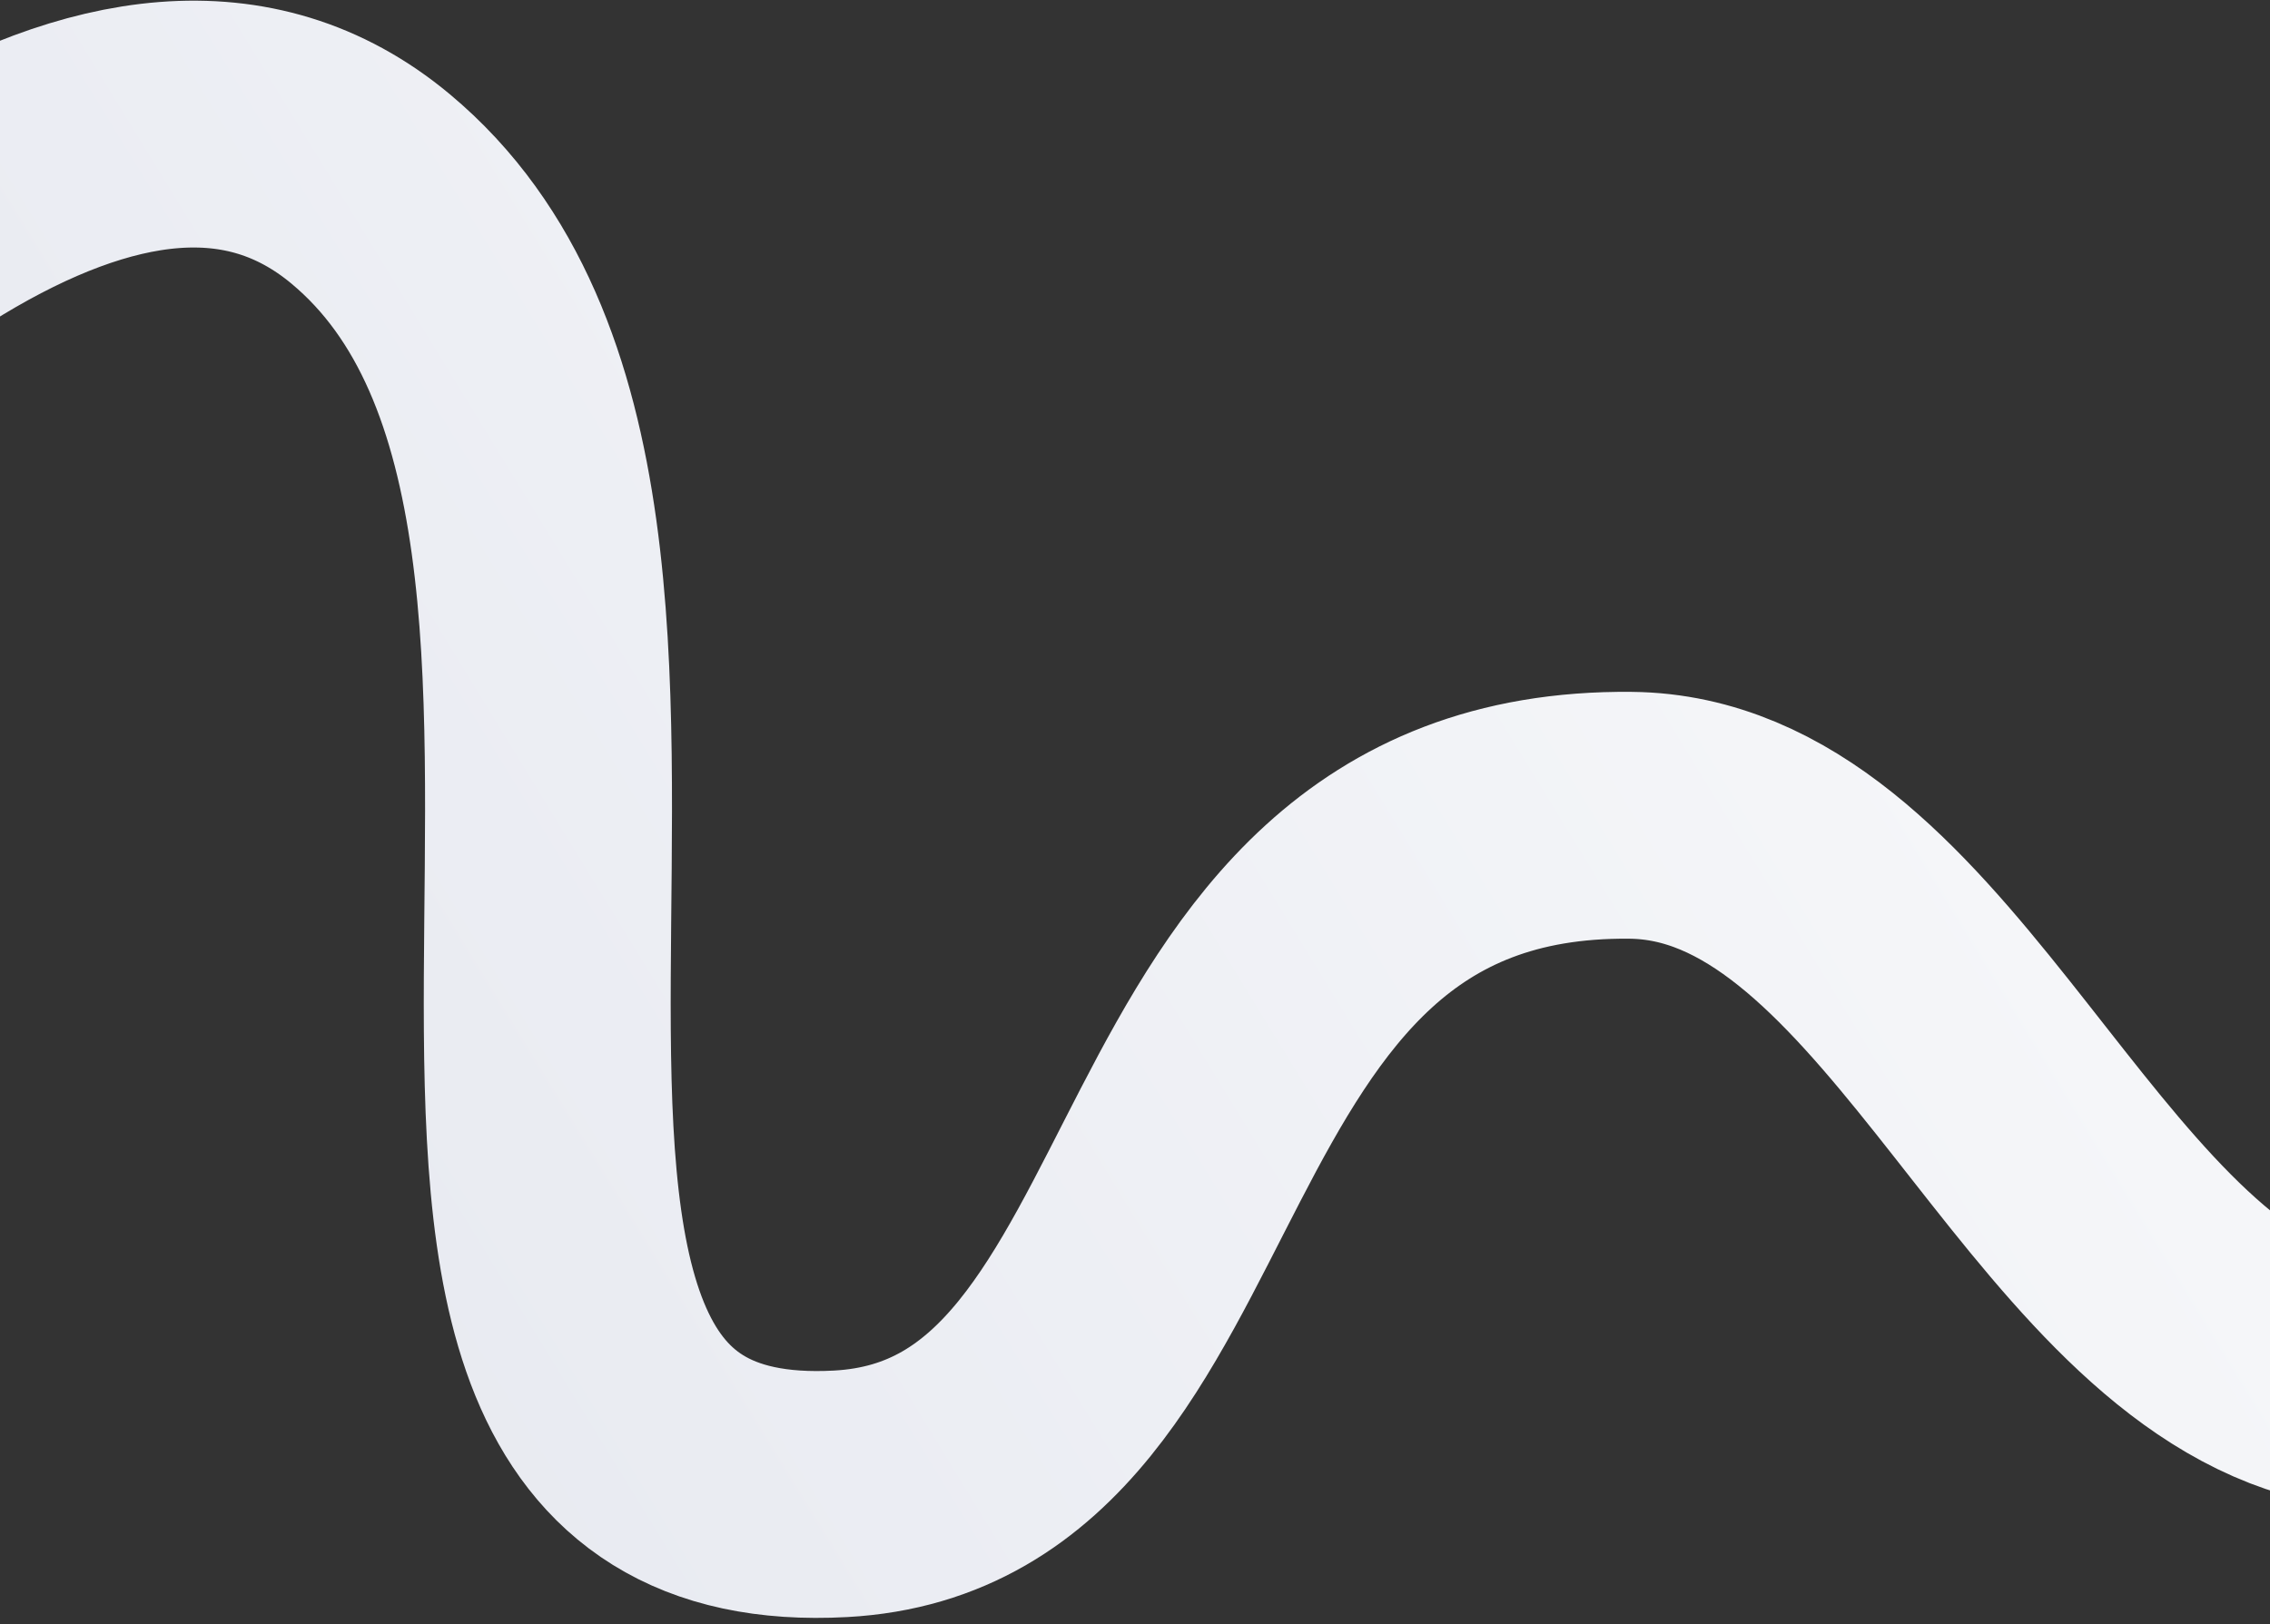
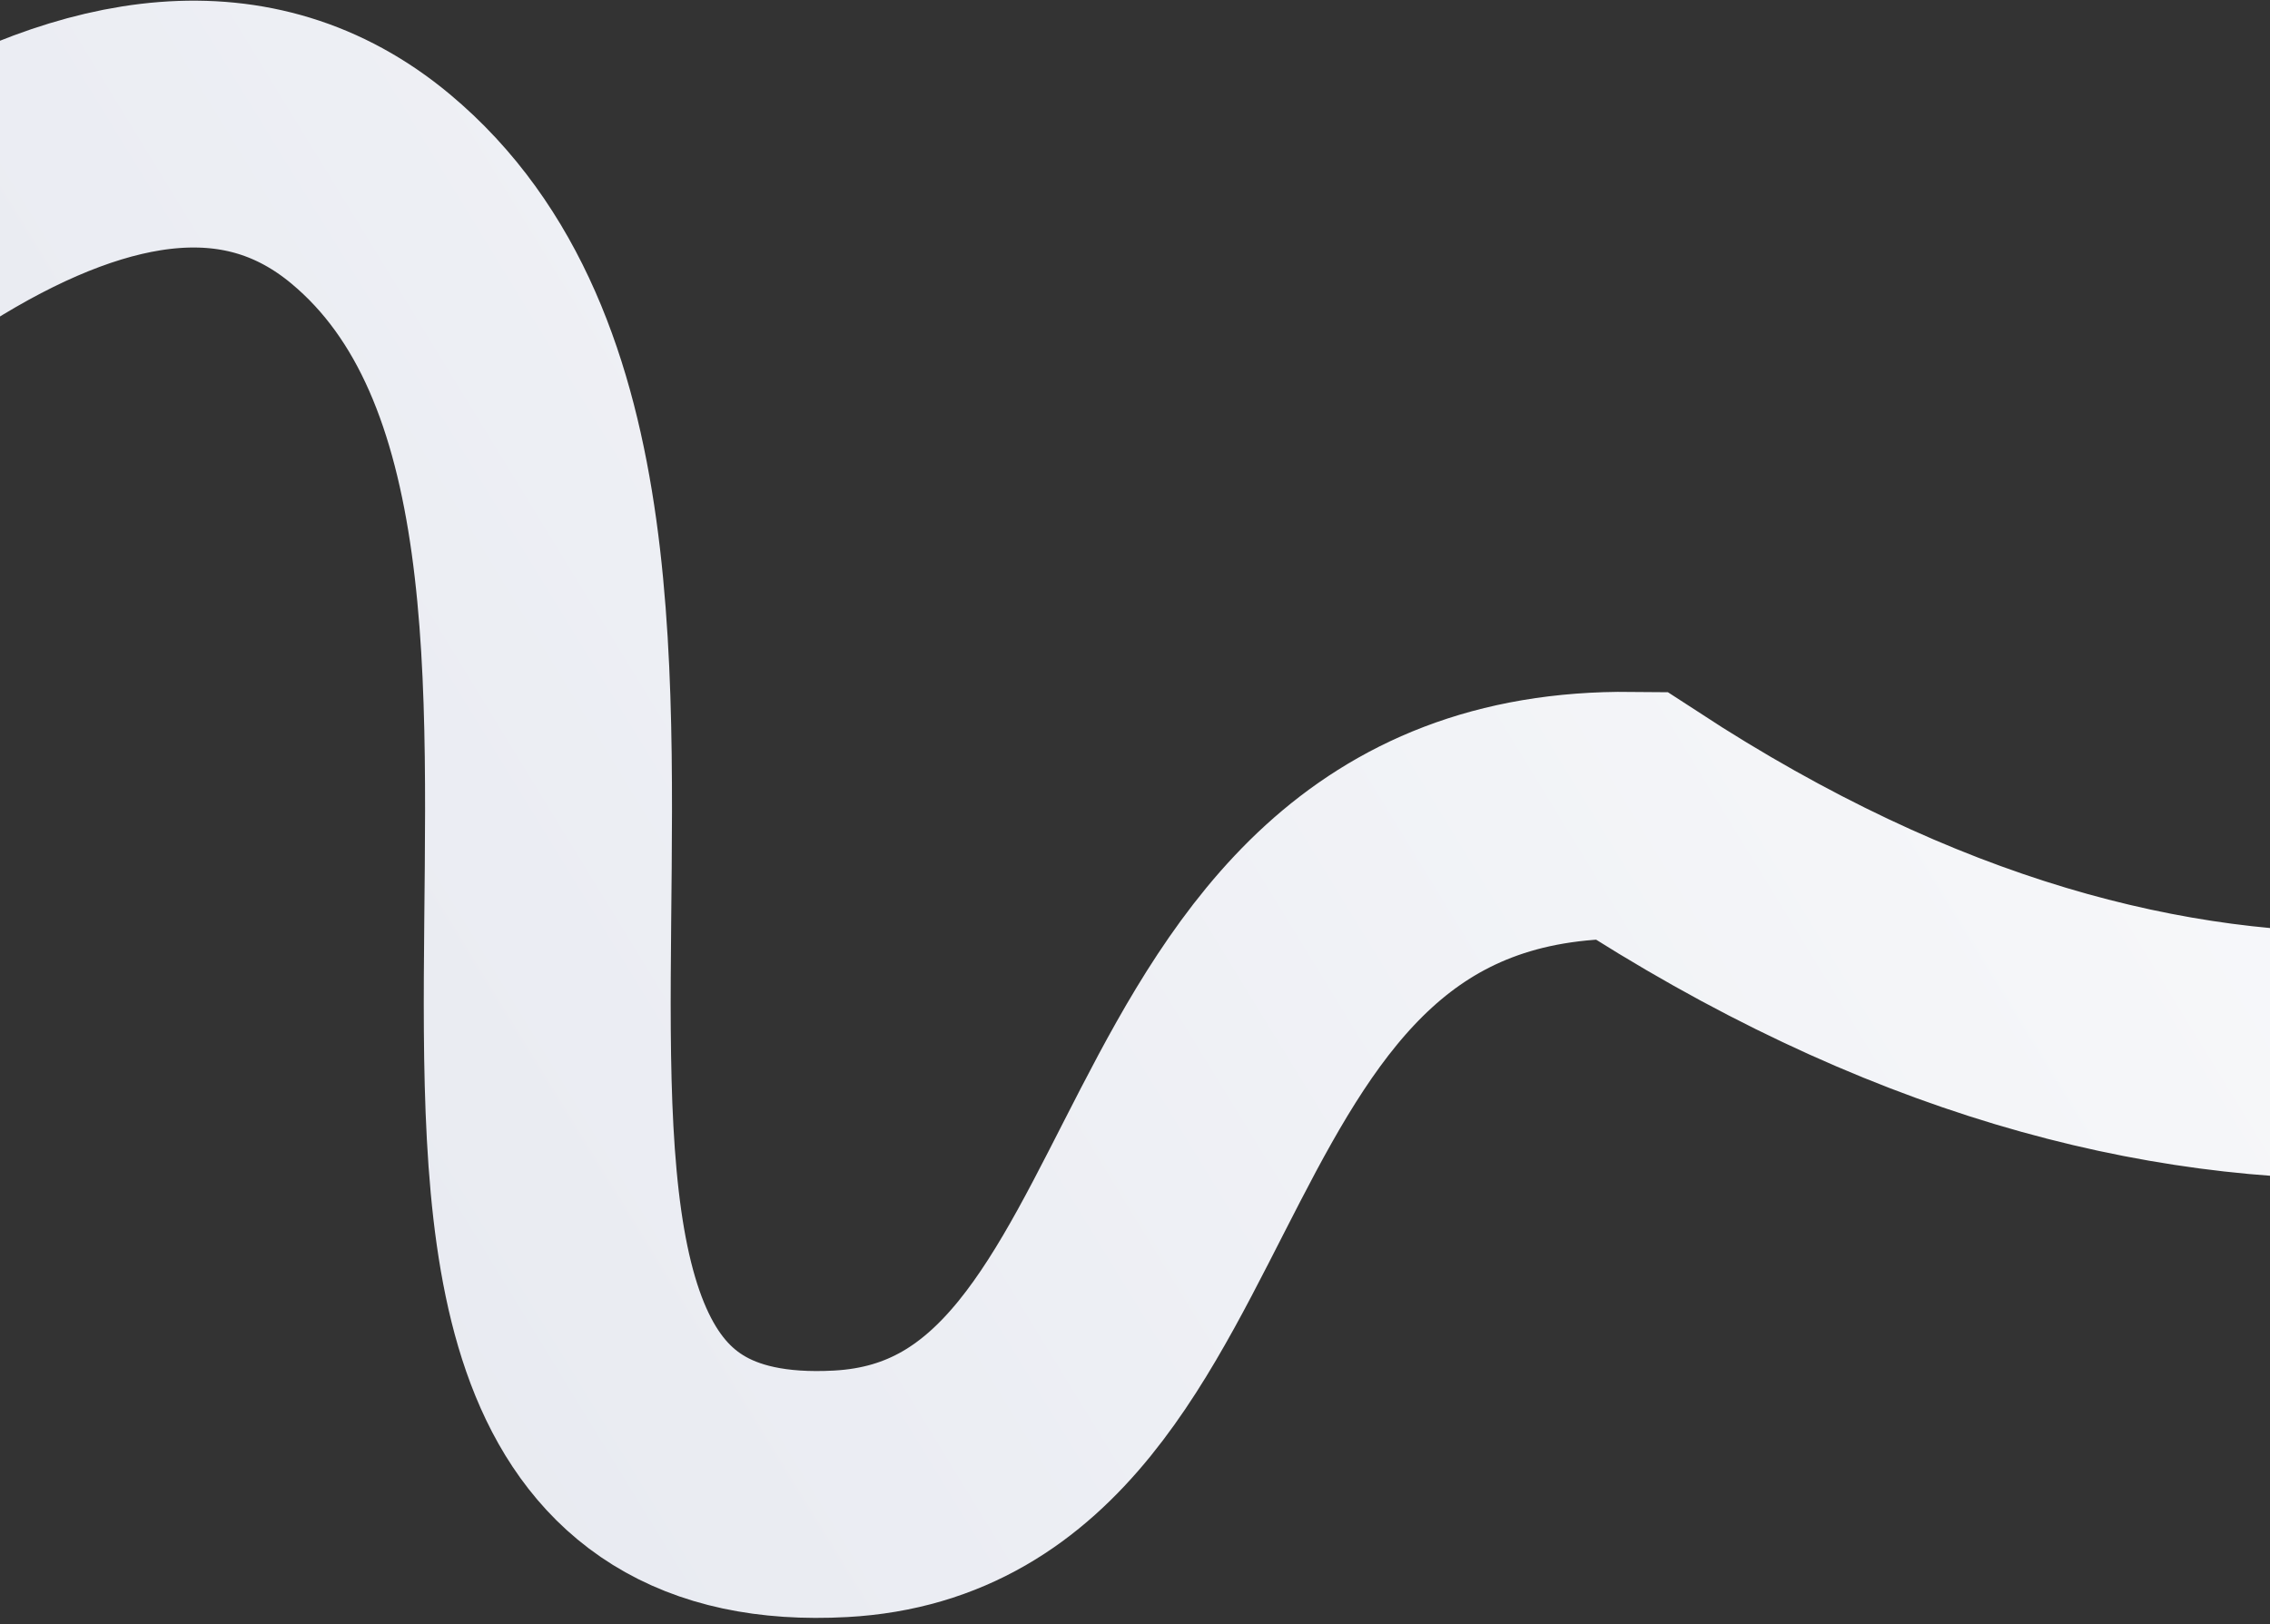
<svg xmlns="http://www.w3.org/2000/svg" width="285" height="204" viewBox="0 0 285 204" fill="none">
  <rect x="0" y="0" width="285" height="204" fill="#333333" stroke="none" />
-   <path d="M-135.044 176.873C-135.044 176.873 -14.471 -27.082 46.513 23.708C96.482 65.325 36.068 191.39 105.547 187.597C153.559 184.976 141.612 101.755 204.726 102.386C239.402 102.732 256.489 159.538 288.108 171.829C344.934 193.919 436.307 48.136 436.307 48.136" stroke="url(#paint0_linear_242_1421)" stroke-width="31" stroke-linecap="round" />
+   <path d="M-135.044 176.873C-135.044 176.873 -14.471 -27.082 46.513 23.708C96.482 65.325 36.068 191.39 105.547 187.597C153.559 184.976 141.612 101.755 204.726 102.386C344.934 193.919 436.307 48.136 436.307 48.136" stroke="url(#paint0_linear_242_1421)" stroke-width="31" stroke-linecap="round" />
  <defs>
    <linearGradient id="paint0_linear_242_1421" x1="412.179" y1="60.988" x2="-16.203" y2="323.171" gradientUnits="userSpaceOnUse">
      <stop stop-color="white" />
      <stop offset="1" stop-color="#E0E3EC" />
    </linearGradient>
  </defs>
</svg>